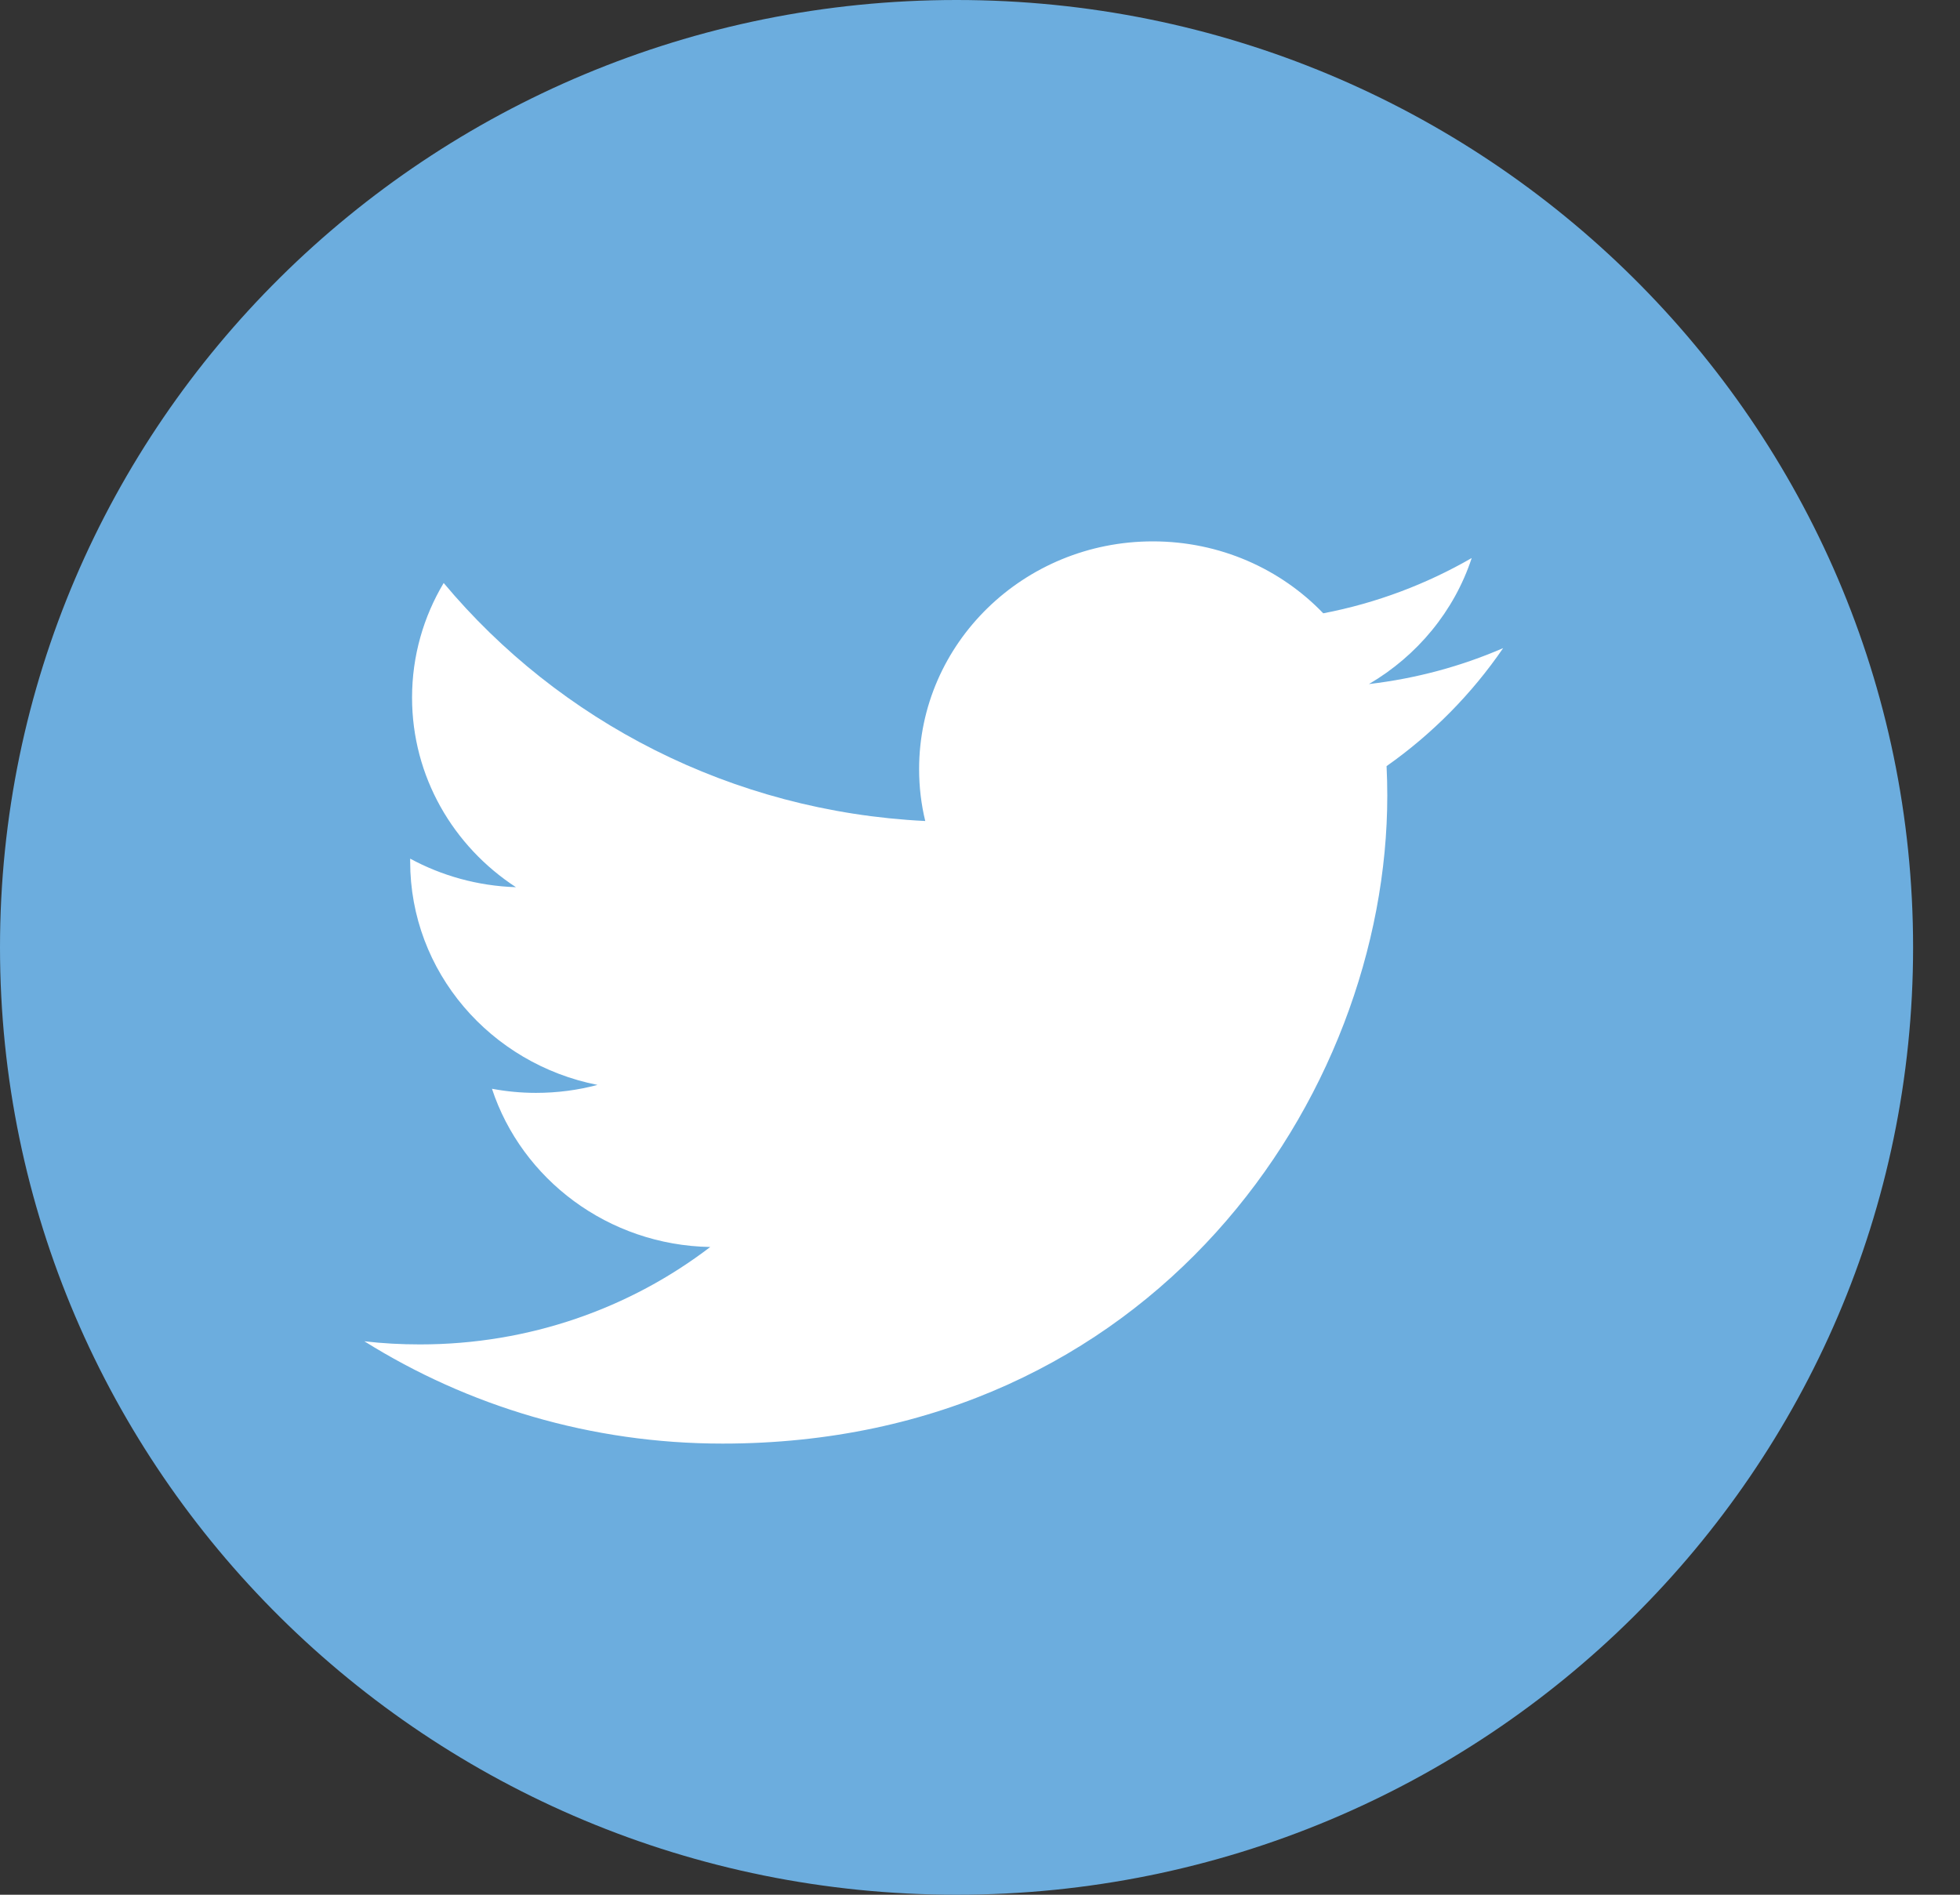
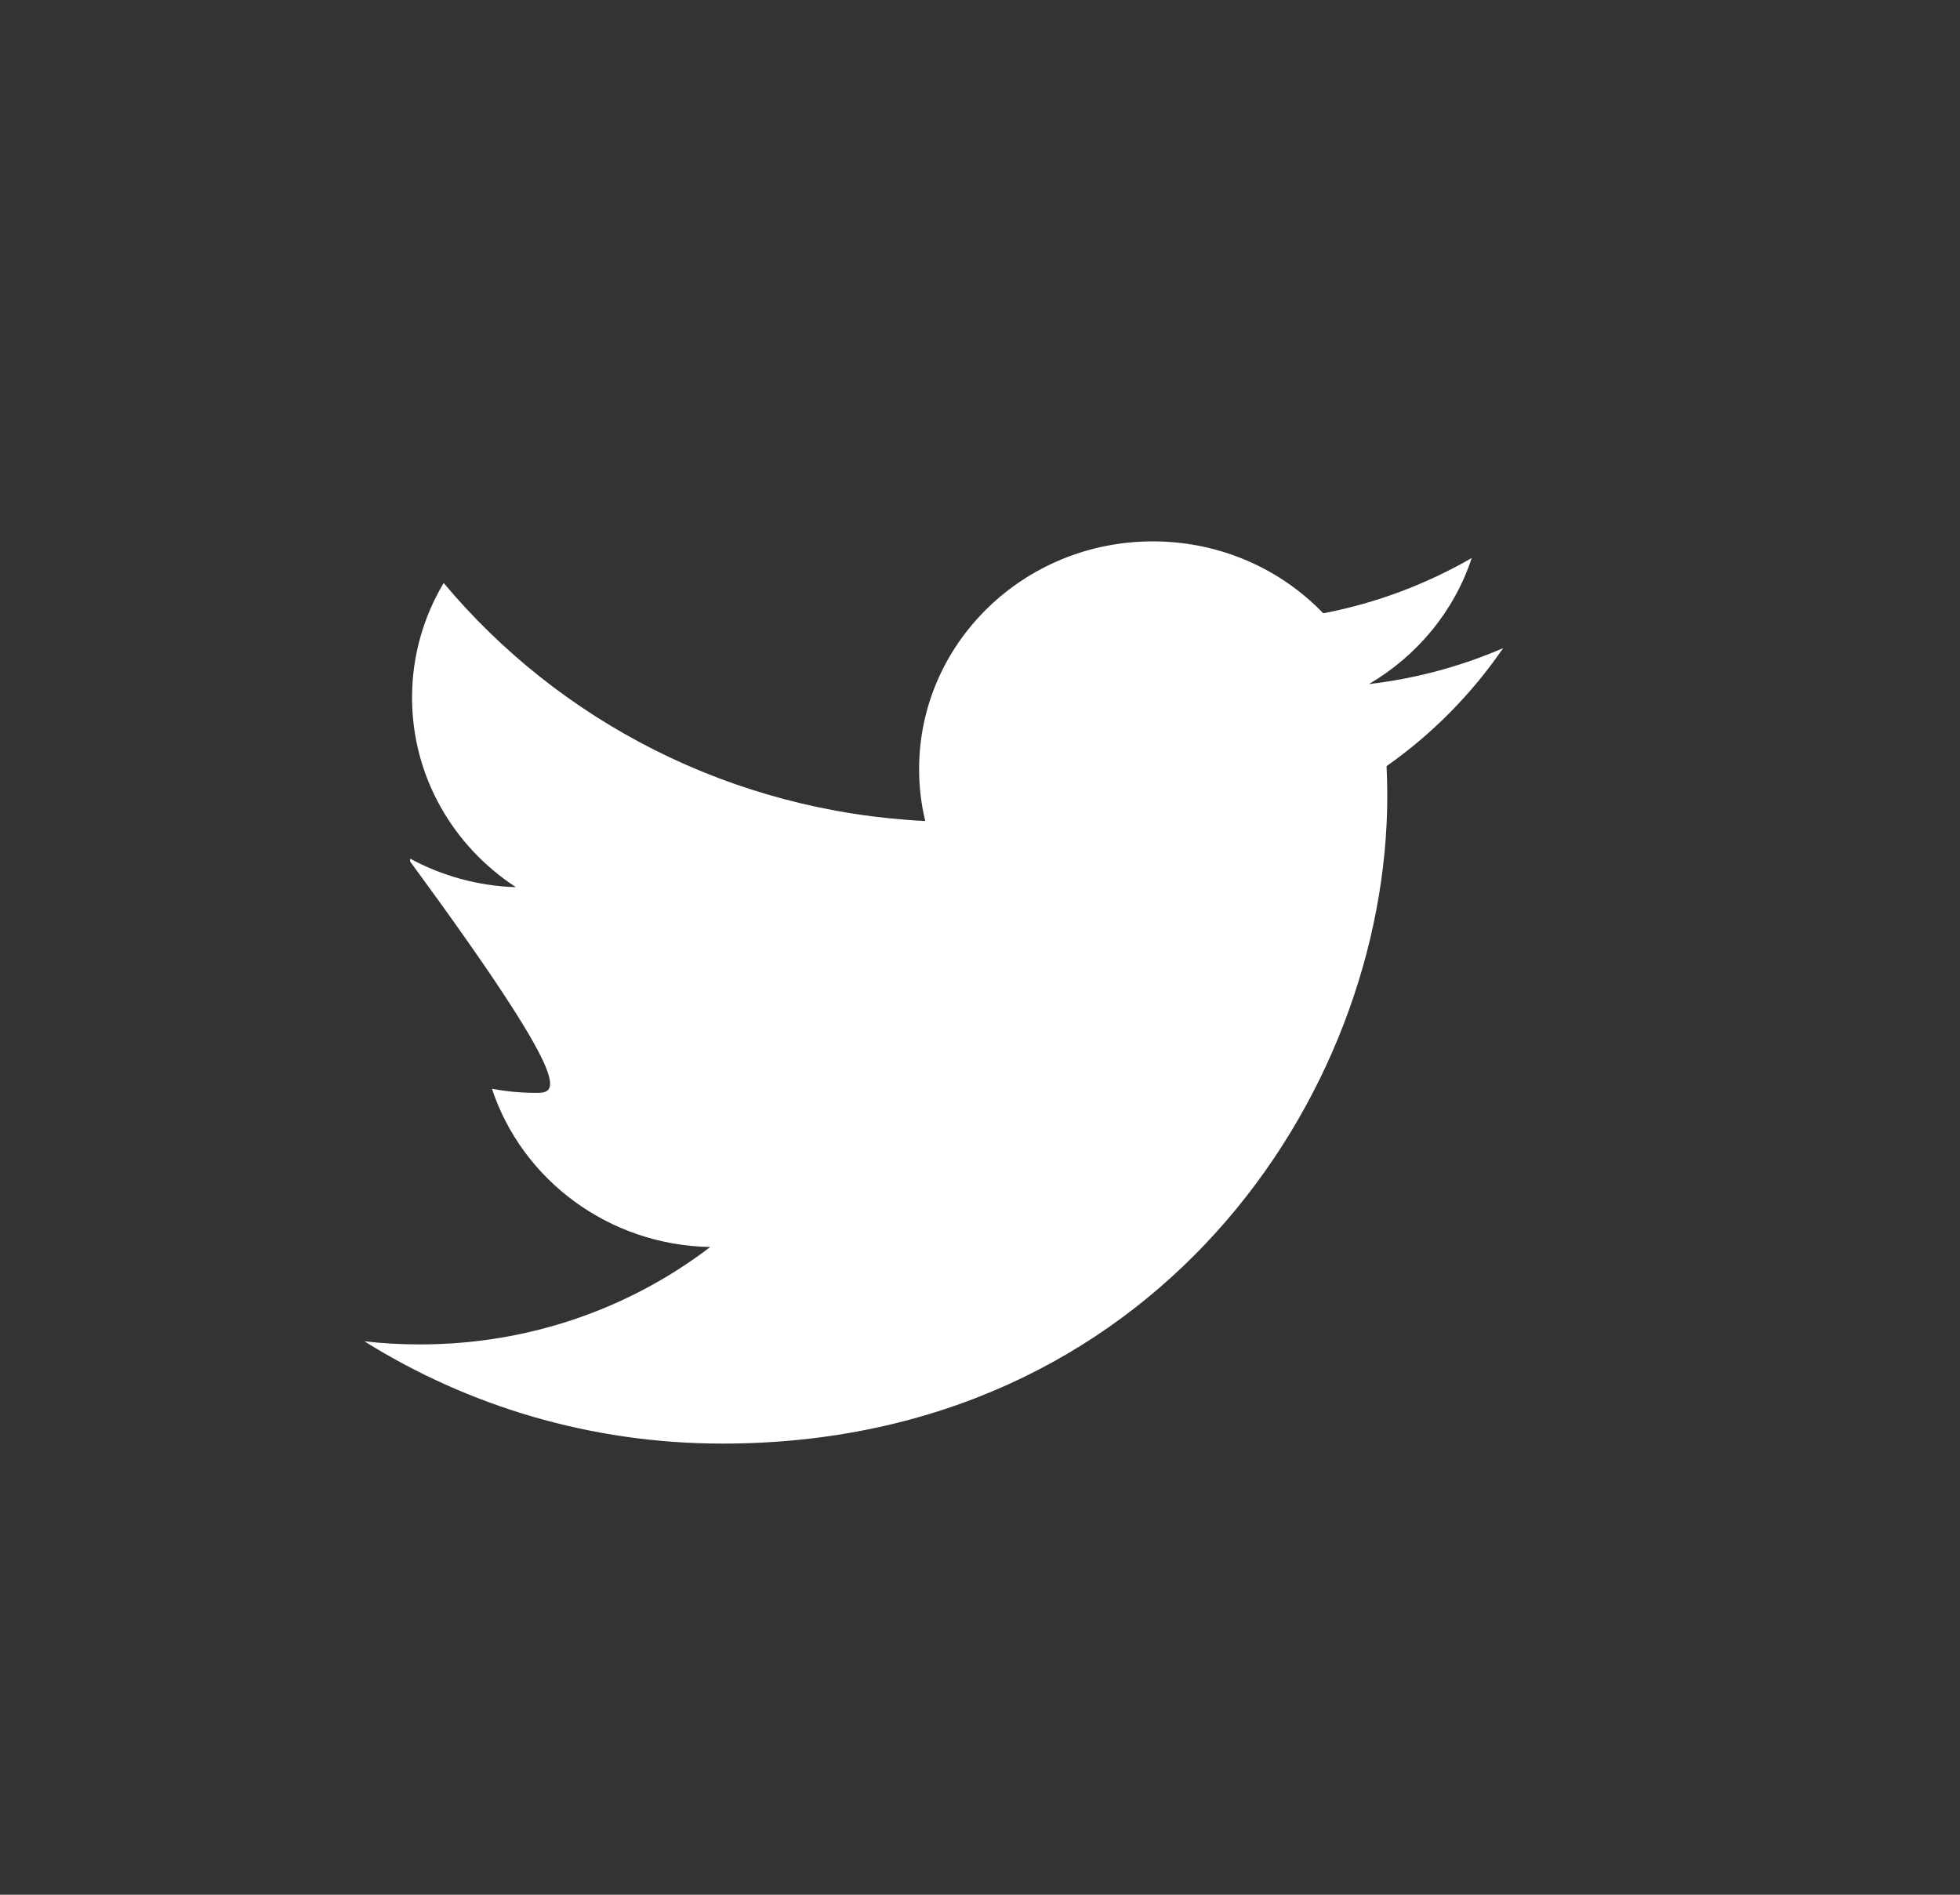
<svg xmlns="http://www.w3.org/2000/svg" width="30" height="29" viewBox="0 0 30 29">
  <rect x="0" y="0" width="30" height="29" fill="#333333" stroke="none" />
  <g fill="none" fill-rule="evenodd">
-     <path fill="#6CADDE" d="M14.641,29 C6.555,29 0,22.508 0,14.5 C0,6.492 6.555,0 14.641,0 C22.727,0 29.282,6.492 29.282,14.5 C29.282,22.508 22.727,29 14.641,29 Z" />
-     <path fill="#FFFFFF" d="M23.007,9.92 C22.365,10.198 21.677,10.385 20.953,10.47 C21.691,10.038 22.259,9.354 22.526,8.541 C21.834,8.94 21.068,9.231 20.254,9.387 C19.602,8.708 18.673,8.286 17.645,8.286 C15.669,8.286 14.068,9.847 14.068,11.772 C14.068,12.045 14.1,12.311 14.162,12.566 C11.19,12.42 8.555,11.033 6.791,8.923 C6.483,9.439 6.307,10.038 6.307,10.677 C6.307,11.886 6.937,12.953 7.897,13.579 C7.311,13.56 6.76,13.403 6.278,13.142 L6.278,13.186 C6.278,14.876 7.51,16.283 9.145,16.605 C8.846,16.685 8.53,16.727 8.204,16.727 C7.973,16.727 7.749,16.705 7.53,16.664 C7.986,18.048 9.307,19.058 10.871,19.086 C9.648,20.021 8.106,20.577 6.43,20.577 C6.141,20.577 5.857,20.562 5.577,20.529 C7.159,21.518 9.04,22.095 11.059,22.095 C17.636,22.095 21.234,16.782 21.234,12.177 C21.234,12.025 21.23,11.874 21.223,11.726 C21.922,11.234 22.528,10.62 23.007,9.92" />
+     <path fill="#FFFFFF" d="M23.007,9.92 C22.365,10.198 21.677,10.385 20.953,10.47 C21.691,10.038 22.259,9.354 22.526,8.541 C21.834,8.94 21.068,9.231 20.254,9.387 C19.602,8.708 18.673,8.286 17.645,8.286 C15.669,8.286 14.068,9.847 14.068,11.772 C14.068,12.045 14.1,12.311 14.162,12.566 C11.19,12.42 8.555,11.033 6.791,8.923 C6.483,9.439 6.307,10.038 6.307,10.677 C6.307,11.886 6.937,12.953 7.897,13.579 C7.311,13.56 6.76,13.403 6.278,13.142 L6.278,13.186 C8.846,16.685 8.53,16.727 8.204,16.727 C7.973,16.727 7.749,16.705 7.53,16.664 C7.986,18.048 9.307,19.058 10.871,19.086 C9.648,20.021 8.106,20.577 6.43,20.577 C6.141,20.577 5.857,20.562 5.577,20.529 C7.159,21.518 9.04,22.095 11.059,22.095 C17.636,22.095 21.234,16.782 21.234,12.177 C21.234,12.025 21.23,11.874 21.223,11.726 C21.922,11.234 22.528,10.62 23.007,9.92" />
  </g>
</svg>